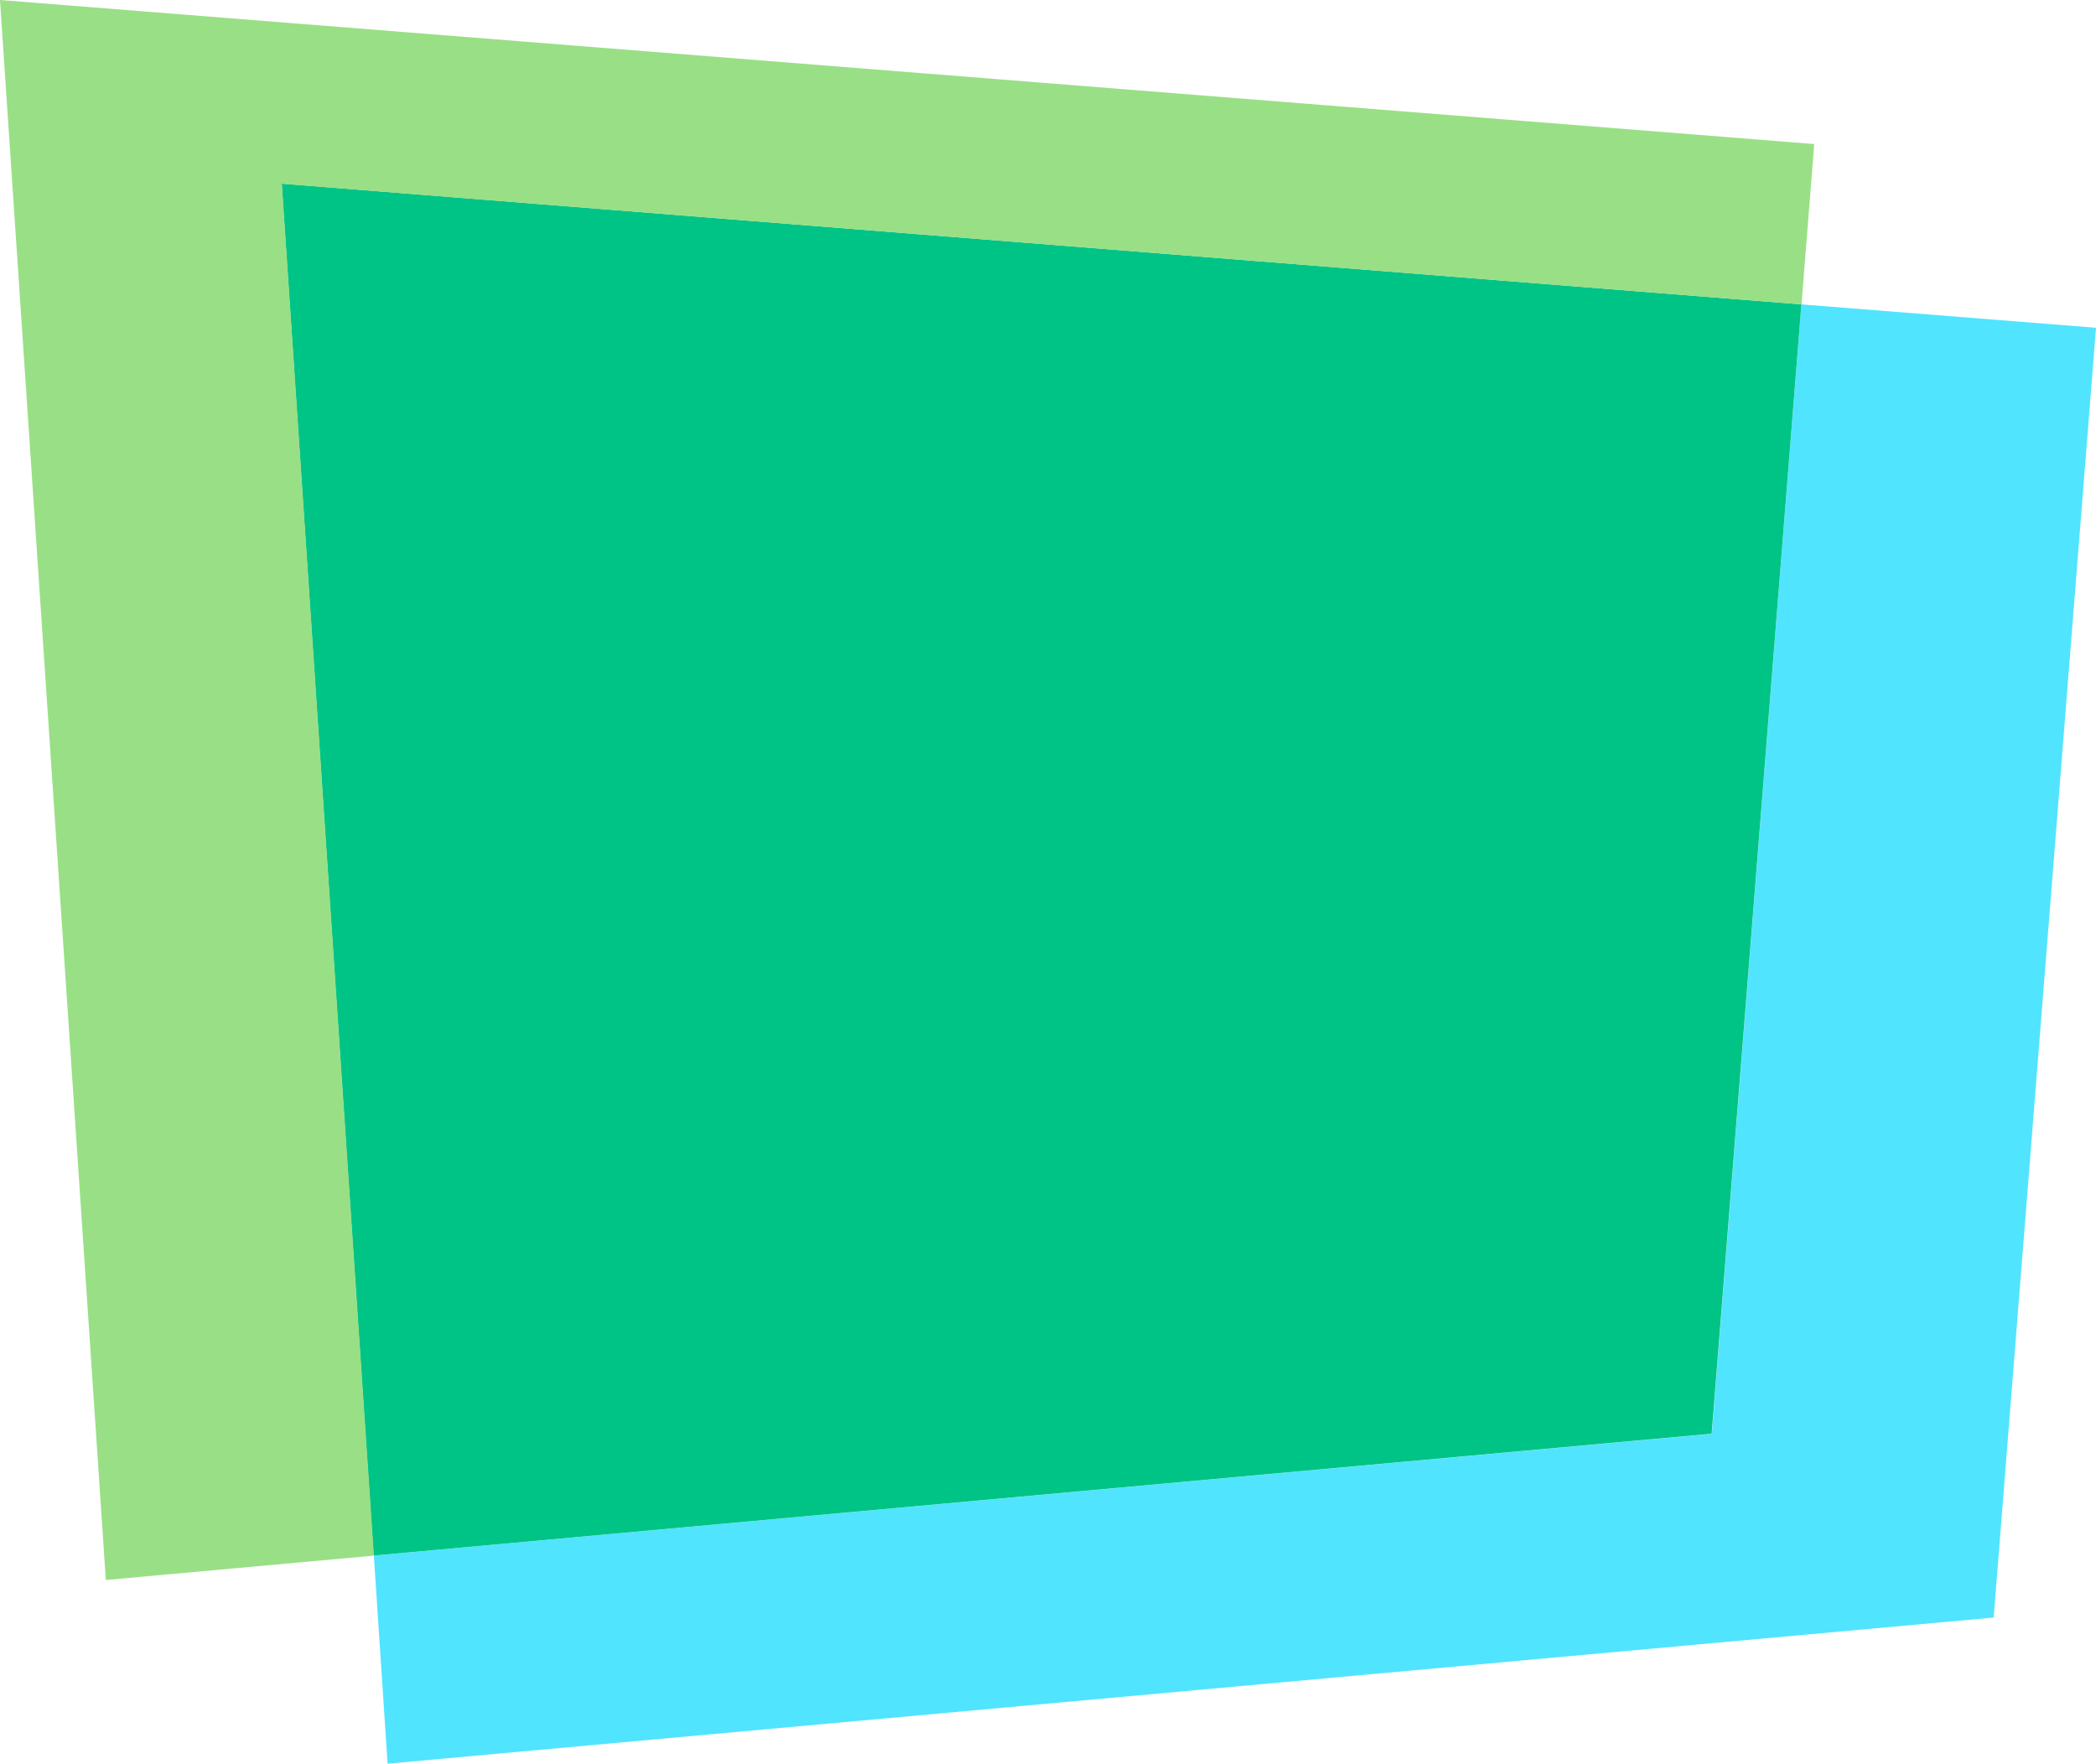
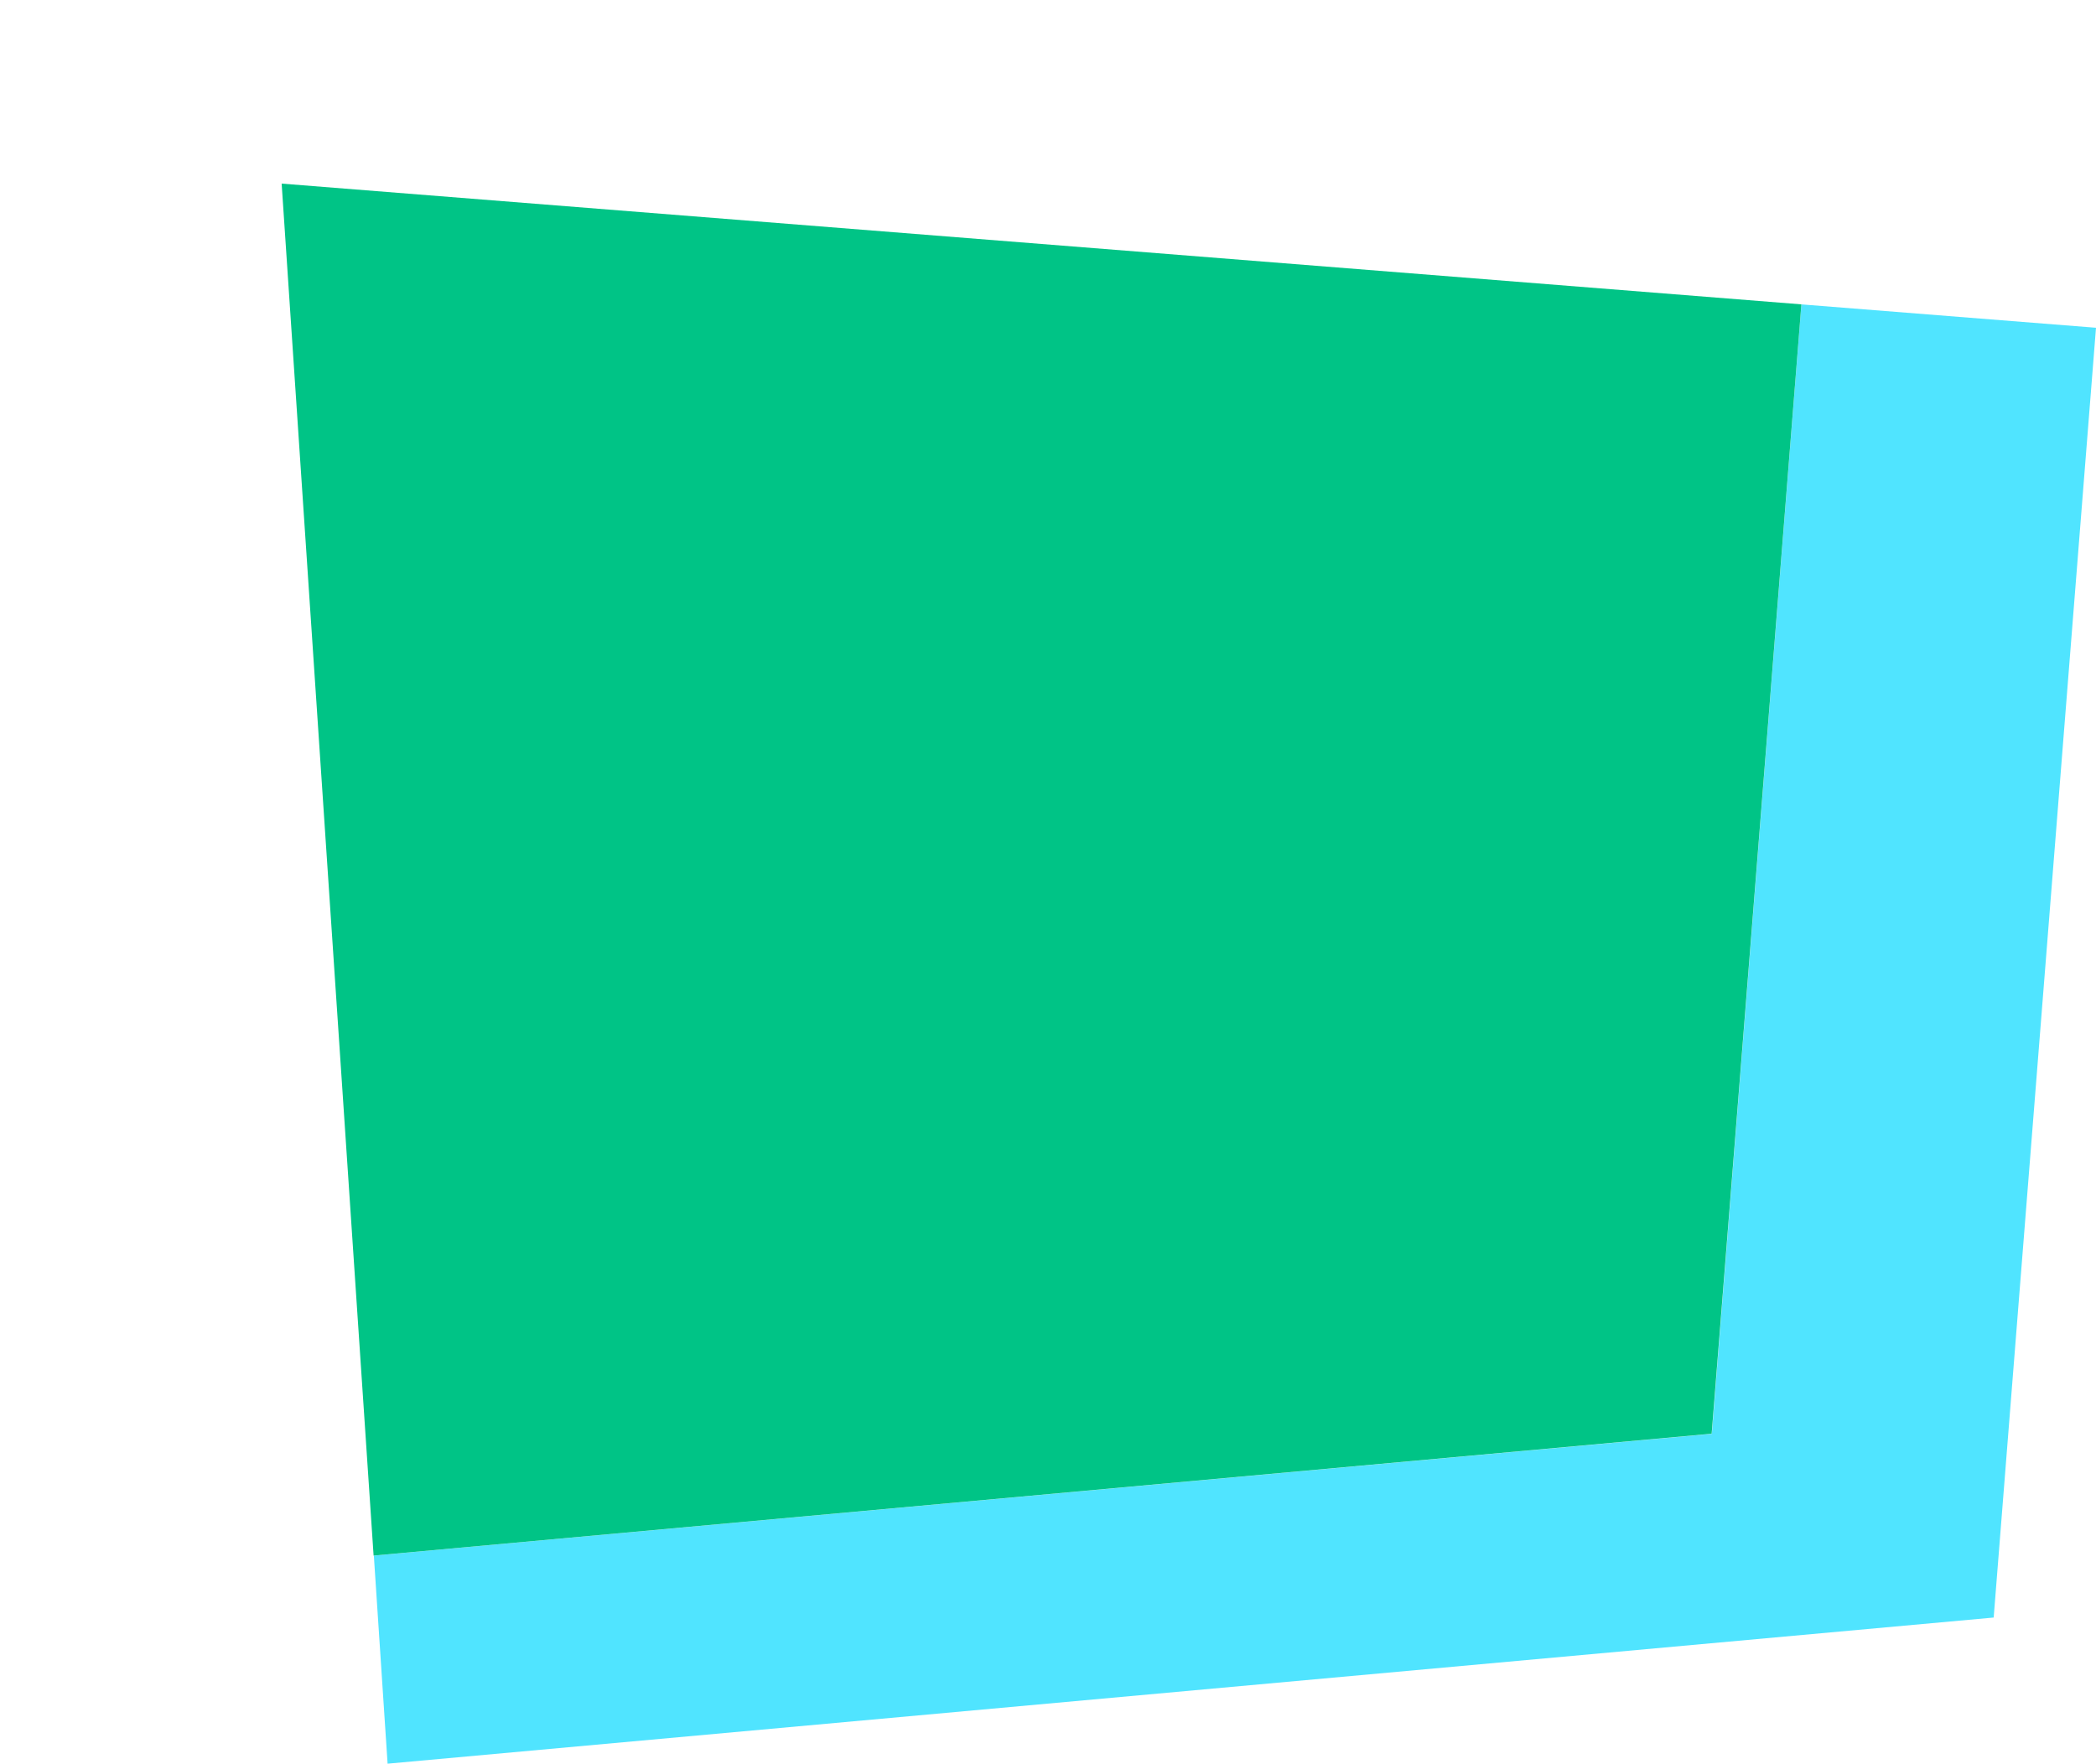
<svg xmlns="http://www.w3.org/2000/svg" width="396.233" height="333.413" viewBox="0 0 396.233 333.413">
  <g id="Gruppe_7274" data-name="Gruppe 7274" transform="translate(5504.508 15716.998)">
    <path id="Pfad_864" data-name="Pfad 864" d="M11826.471,2863.889l-55.687-4.42-16.932,213.515L11500.91,3096l2.6,39.337,303.617-27.627Z" transform="translate(-16934.746 -18518.926)" fill="#50e4ff" fill-rule="evenodd" />
    <path id="Pfad_865" data-name="Pfad 865" d="M30807.02,11118.836l17.383,259.359,252.951-23.037,16.963-213.494Z" transform="translate(-36258.285 -26801.125)" fill="#00c486" fill-rule="evenodd" />
-     <path id="Pfad_866" data-name="Pfad 866" d="M11802.324,2832.24l-342.966-27.232,20.009,298.684,50.676-4.606-17.4-259.347,287.277,22.812Z" transform="translate(-16963.867 -18522.006)" fill="#99df86" fill-rule="evenodd" />
  </g>
</svg>